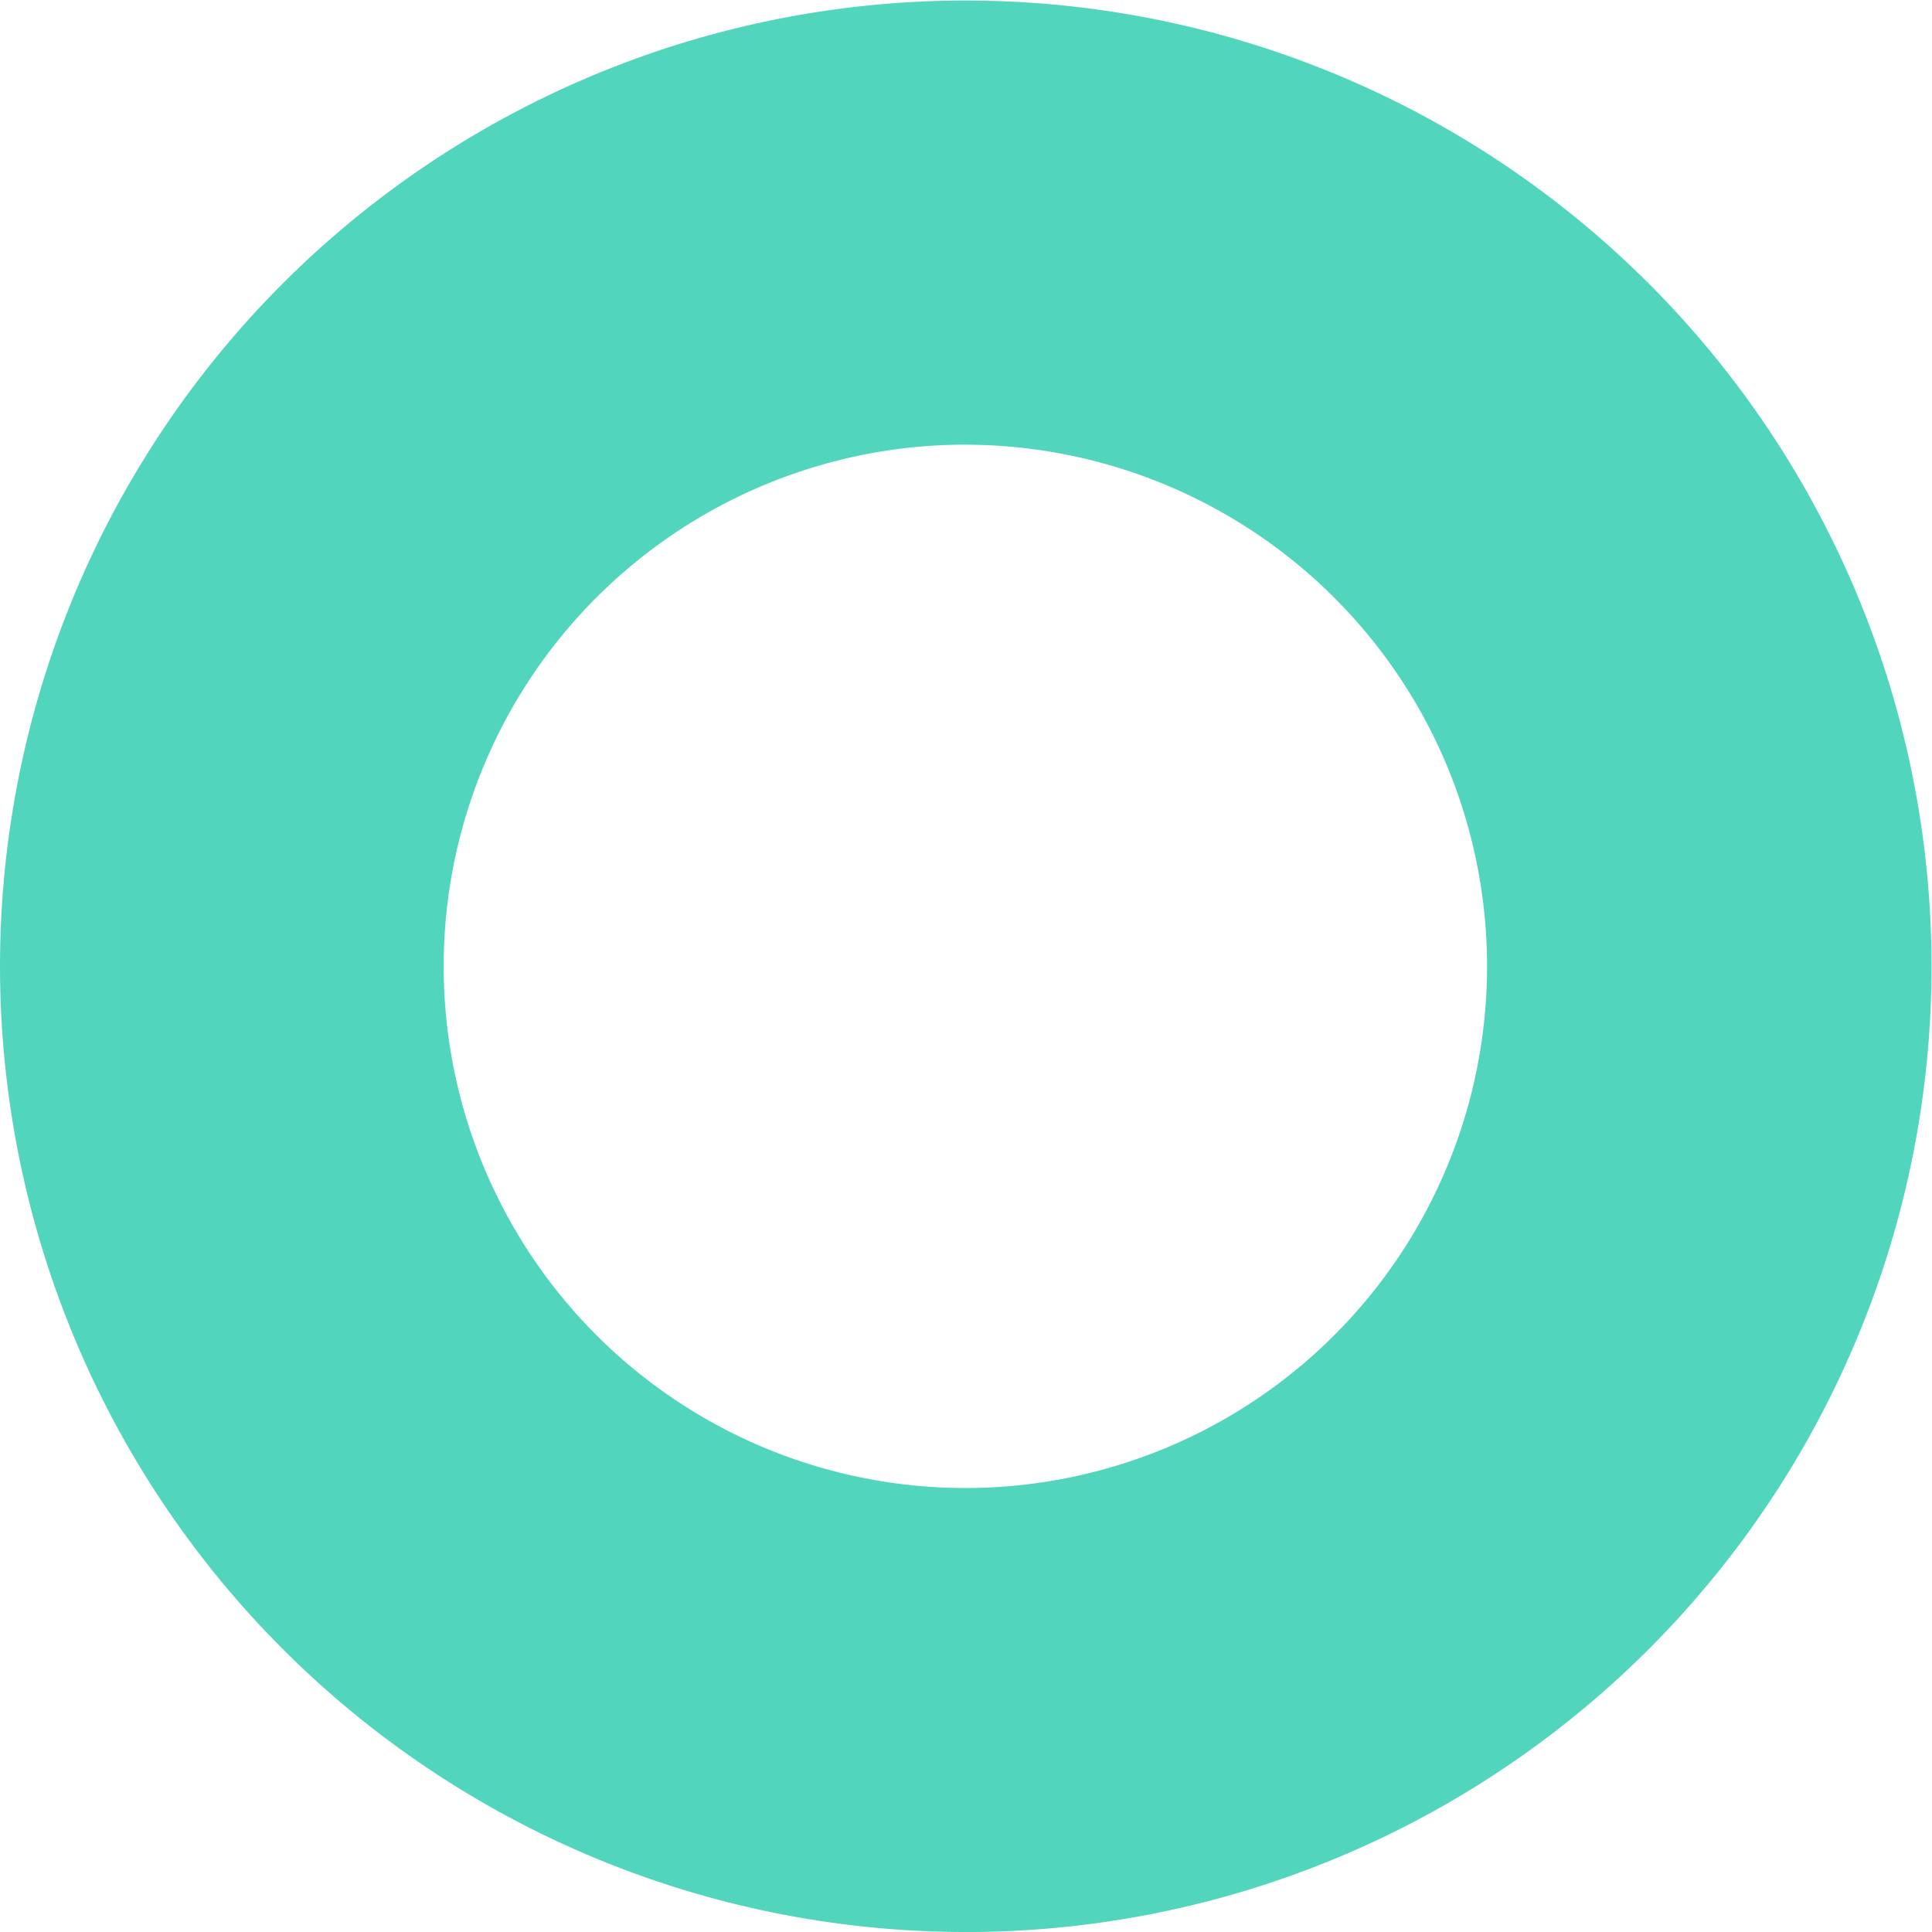
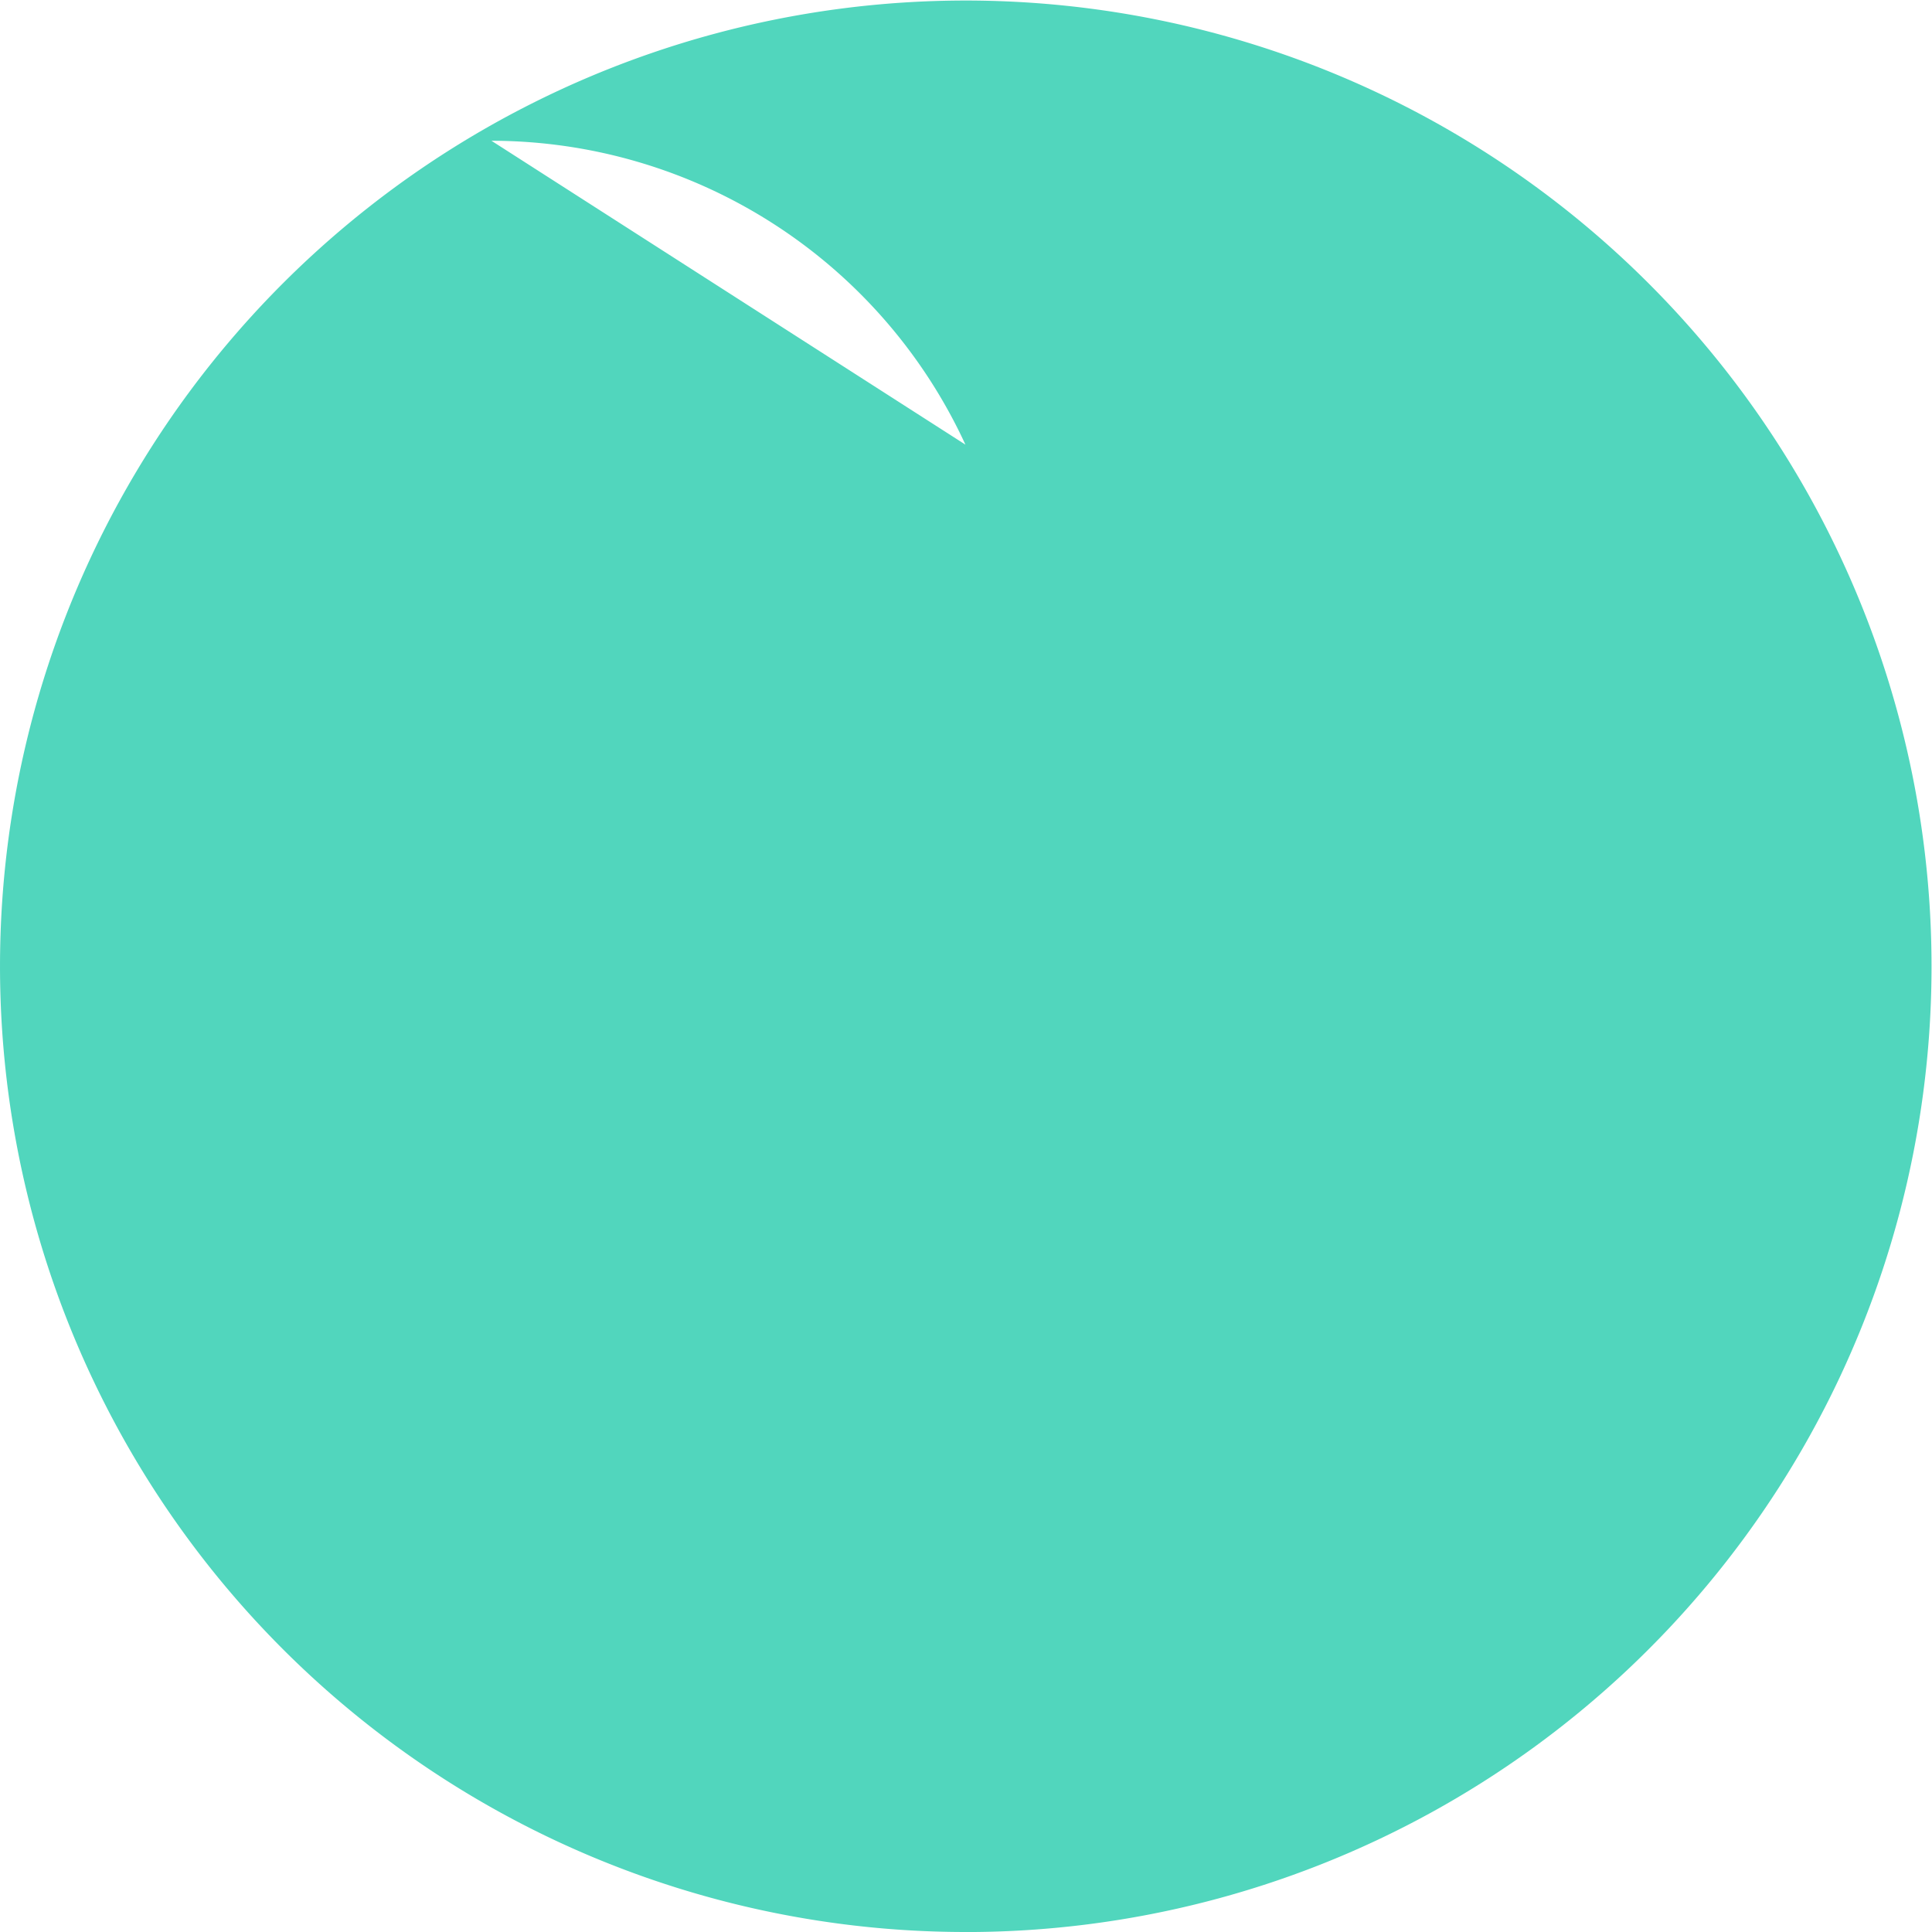
<svg xmlns="http://www.w3.org/2000/svg" width="90.563" height="90.563" viewBox="0 0 90.563 90.563">
  <g id="Сгруппировать_4484" data-name="Сгруппировать 4484" transform="translate(-3110.886 -494.328)">
    <g id="Сгруппировать_2446" data-name="Сгруппировать 2446">
      <g id="Сгруппировать_2445" data-name="Сгруппировать 2445">
        <g id="Сгруппировать_2444" data-name="Сгруппировать 2444">
          <g id="Сгруппировать_2443" data-name="Сгруппировать 2443">
            <g id="Сгруппировать_2442" data-name="Сгруппировать 2442">
-               <path id="Контур_652" data-name="Контур 652" d="M3156.223,584.891a45.269,45.269,0,1,1,41.065-64.174v0a45.266,45.266,0,0,1-41.065,64.176Zm-.082-69.72a24.454,24.454,0,1,0,22.219,14.247v0a24.5,24.5,0,0,0-22.219-14.245Z" fill="#51d6bd" />
+               <path id="Контур_652" data-name="Контур 652" d="M3156.223,584.891a45.269,45.269,0,1,1,41.065-64.174v0a45.266,45.266,0,0,1-41.065,64.176Zm-.082-69.72v0a24.5,24.5,0,0,0-22.219-14.245Z" fill="#51d6bd" />
            </g>
          </g>
        </g>
      </g>
    </g>
  </g>
</svg>